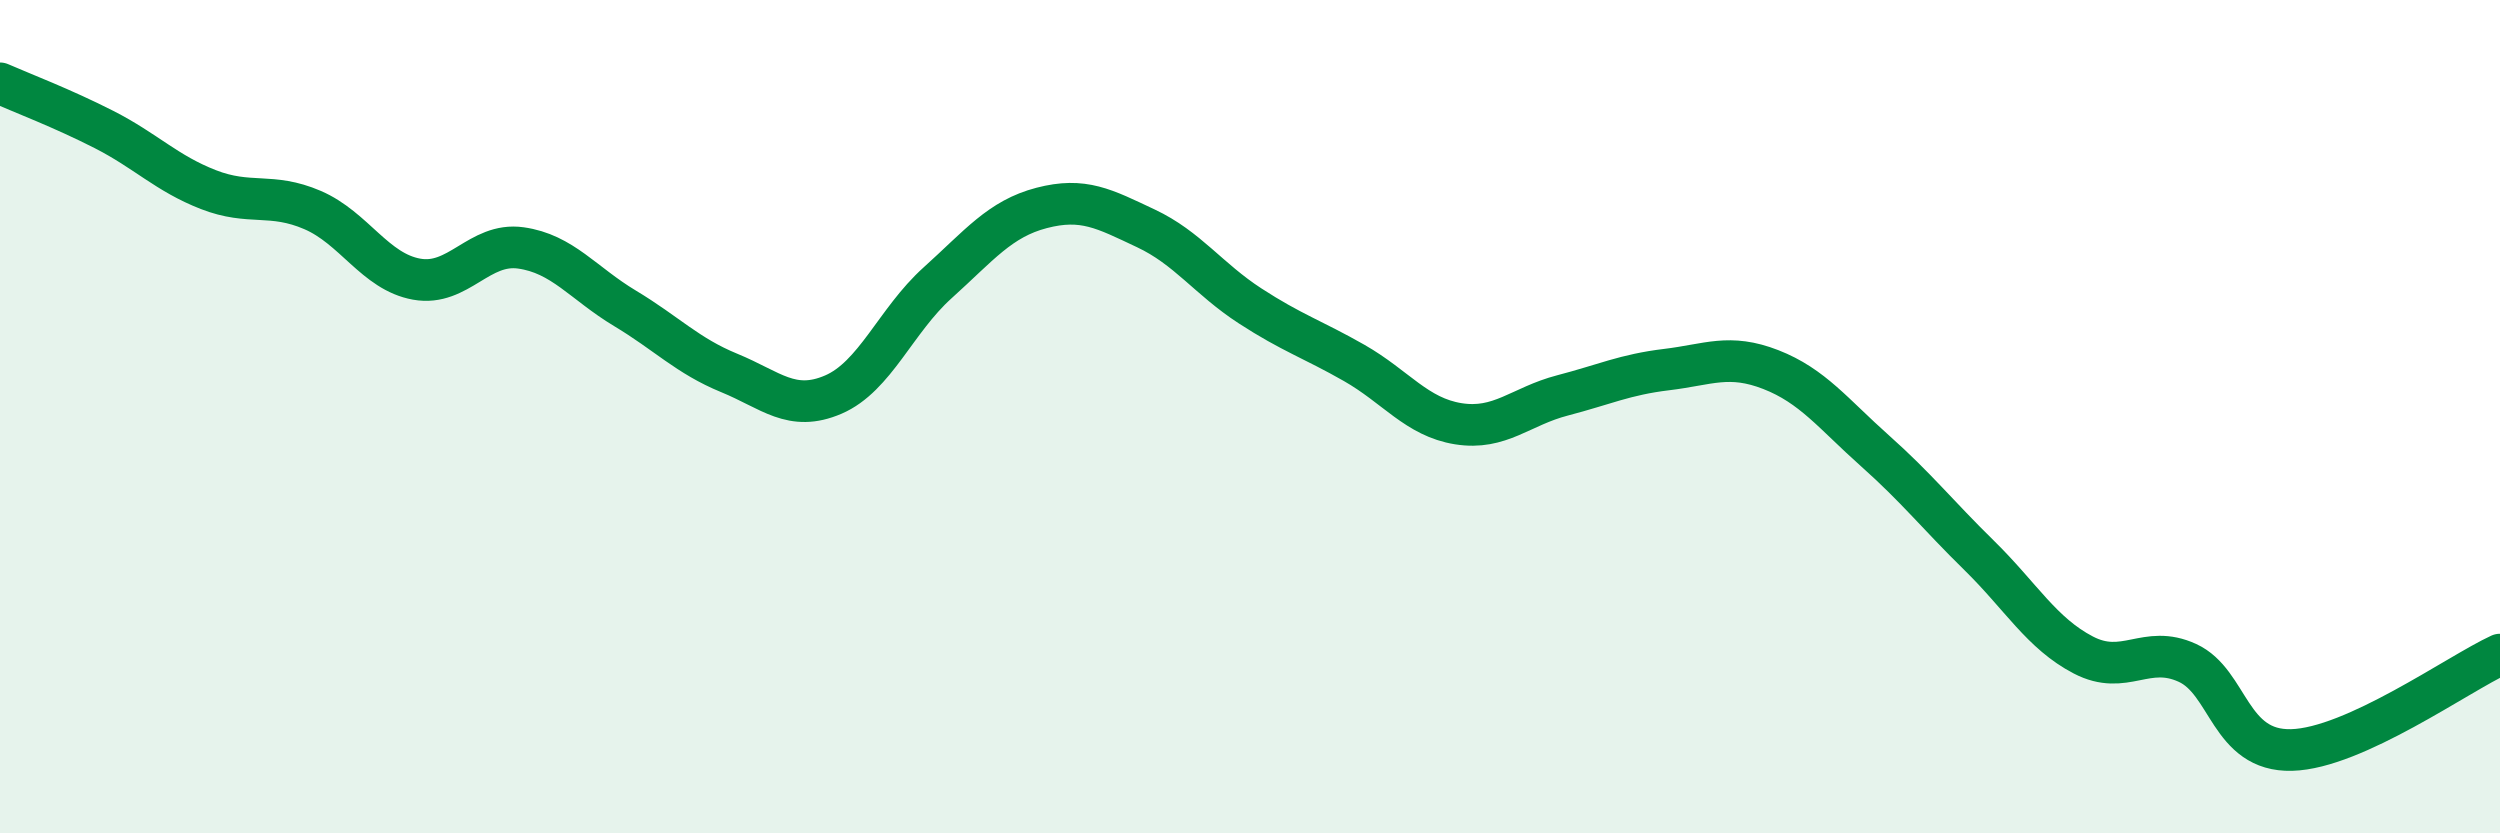
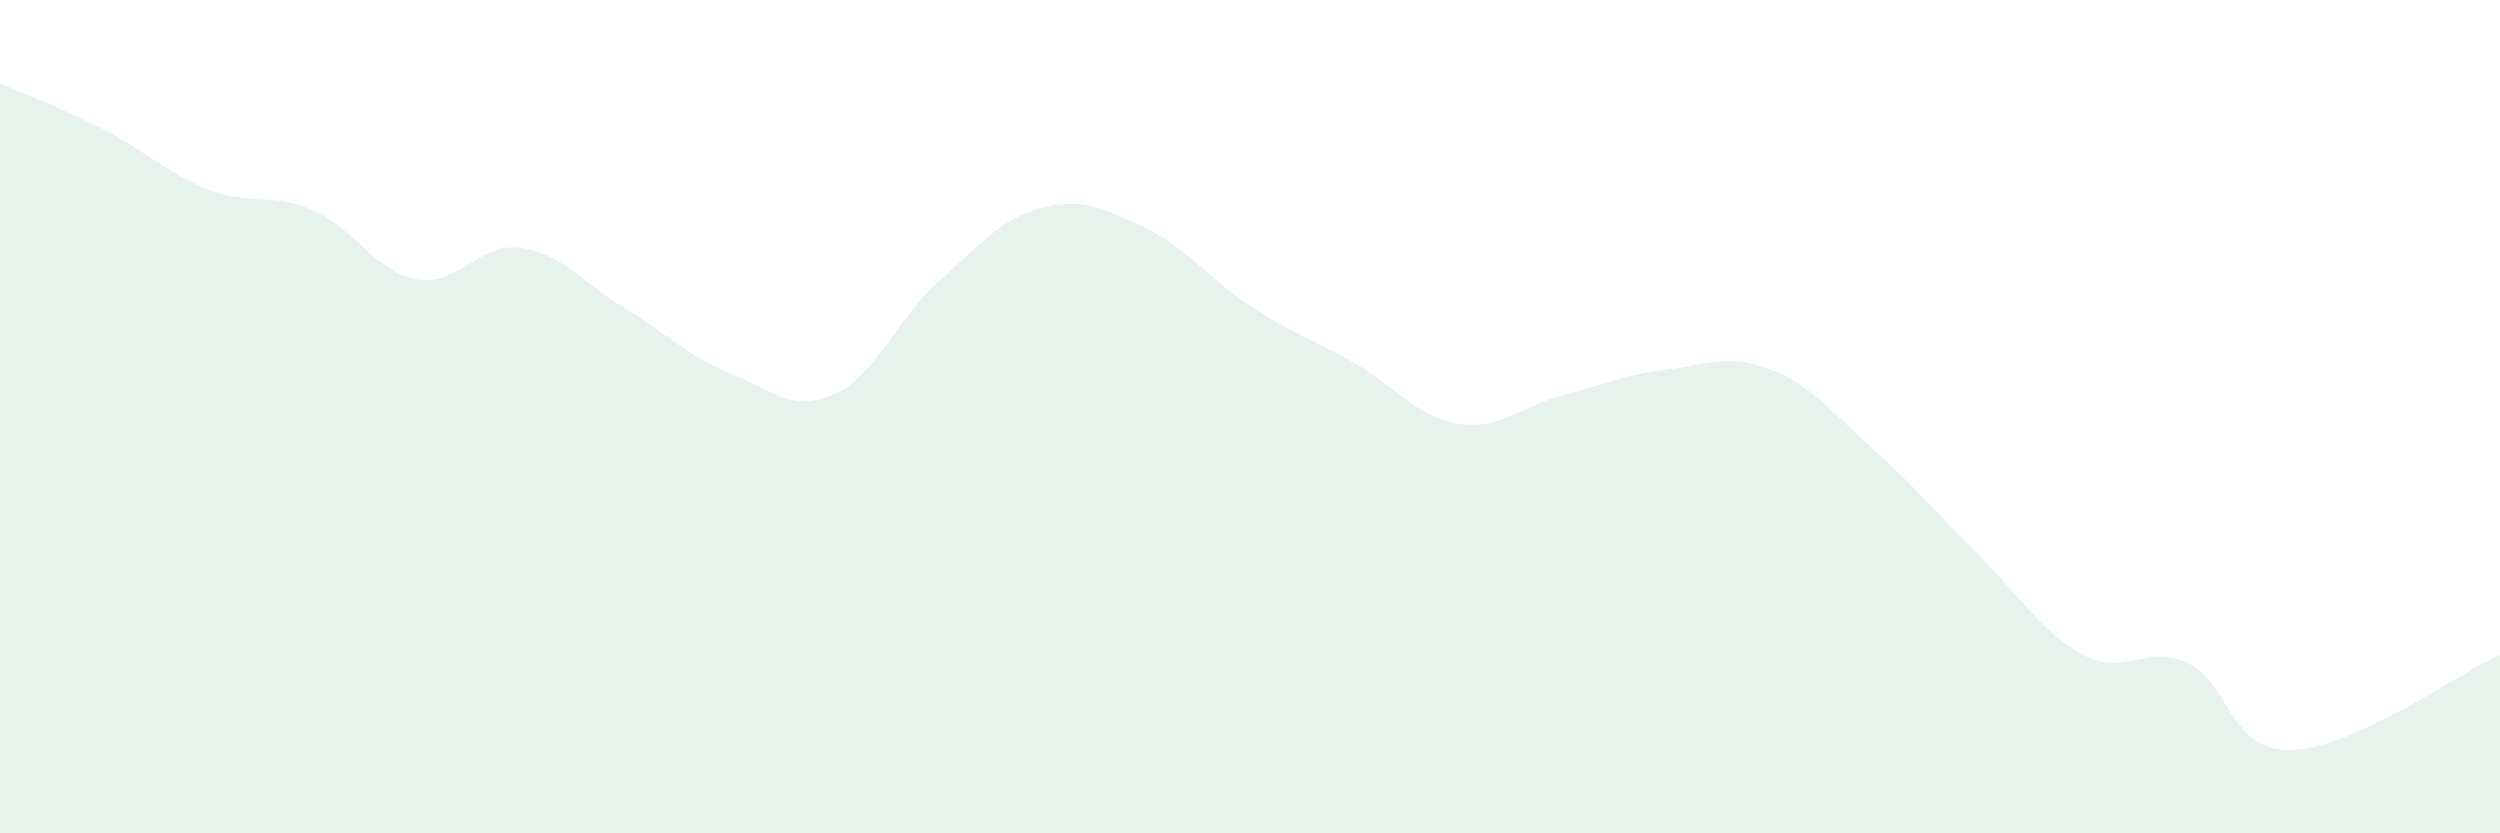
<svg xmlns="http://www.w3.org/2000/svg" width="60" height="20" viewBox="0 0 60 20">
  <path d="M 0,2 C 0.5,2.22 1.5,2.6 2.5,3.11 C 3.5,3.62 4,4.16 5,4.55 C 6,4.94 6.5,4.61 7.5,5.04 C 8.5,5.47 9,6.52 10,6.7 C 11,6.88 11.5,5.81 12.5,5.95 C 13.5,6.09 14,6.8 15,7.4 C 16,8 16.5,8.54 17.5,8.95 C 18.5,9.36 19,9.9 20,9.47 C 21,9.04 21.5,7.69 22.5,6.79 C 23.5,5.89 24,5.25 25,4.99 C 26,4.73 26.5,5.01 27.5,5.48 C 28.5,5.95 29,6.69 30,7.34 C 31,7.99 31.5,8.14 32.5,8.71 C 33.5,9.28 34,10.01 35,10.17 C 36,10.33 36.5,9.75 37.5,9.49 C 38.5,9.23 39,8.99 40,8.87 C 41,8.75 41.5,8.48 42.5,8.87 C 43.5,9.26 44,9.93 45,10.82 C 46,11.71 46.5,12.35 47.5,13.33 C 48.5,14.31 49,15.2 50,15.72 C 51,16.24 51.5,15.45 52.5,15.91 C 53.5,16.37 53.5,18.04 55,18 C 56.5,17.96 59,16.17 60,15.71L60 20L0 20Z" fill="#008740" opacity="0.1" stroke-linecap="round" stroke-linejoin="round" />
-   <path d="M 0,2 C 0.5,2.22 1.5,2.6 2.5,3.11 C 3.5,3.62 4,4.16 5,4.55 C 6,4.94 6.5,4.61 7.5,5.04 C 8.5,5.47 9,6.52 10,6.7 C 11,6.88 11.5,5.81 12.5,5.95 C 13.5,6.09 14,6.8 15,7.4 C 16,8 16.5,8.54 17.5,8.95 C 18.5,9.36 19,9.9 20,9.47 C 21,9.04 21.5,7.69 22.5,6.79 C 23.5,5.89 24,5.25 25,4.99 C 26,4.73 26.5,5.01 27.5,5.48 C 28.5,5.95 29,6.69 30,7.34 C 31,7.99 31.5,8.14 32.5,8.71 C 33.5,9.28 34,10.01 35,10.17 C 36,10.33 36.5,9.75 37.5,9.49 C 38.5,9.23 39,8.99 40,8.87 C 41,8.75 41.5,8.48 42.5,8.87 C 43.5,9.26 44,9.93 45,10.82 C 46,11.71 46.5,12.35 47.5,13.33 C 48.5,14.31 49,15.2 50,15.72 C 51,16.24 51.5,15.45 52.5,15.91 C 53.5,16.37 53.5,18.04 55,18 C 56.5,17.96 59,16.17 60,15.71" stroke="#008740" stroke-width="1" fill="none" stroke-linecap="round" stroke-linejoin="round" />
</svg>